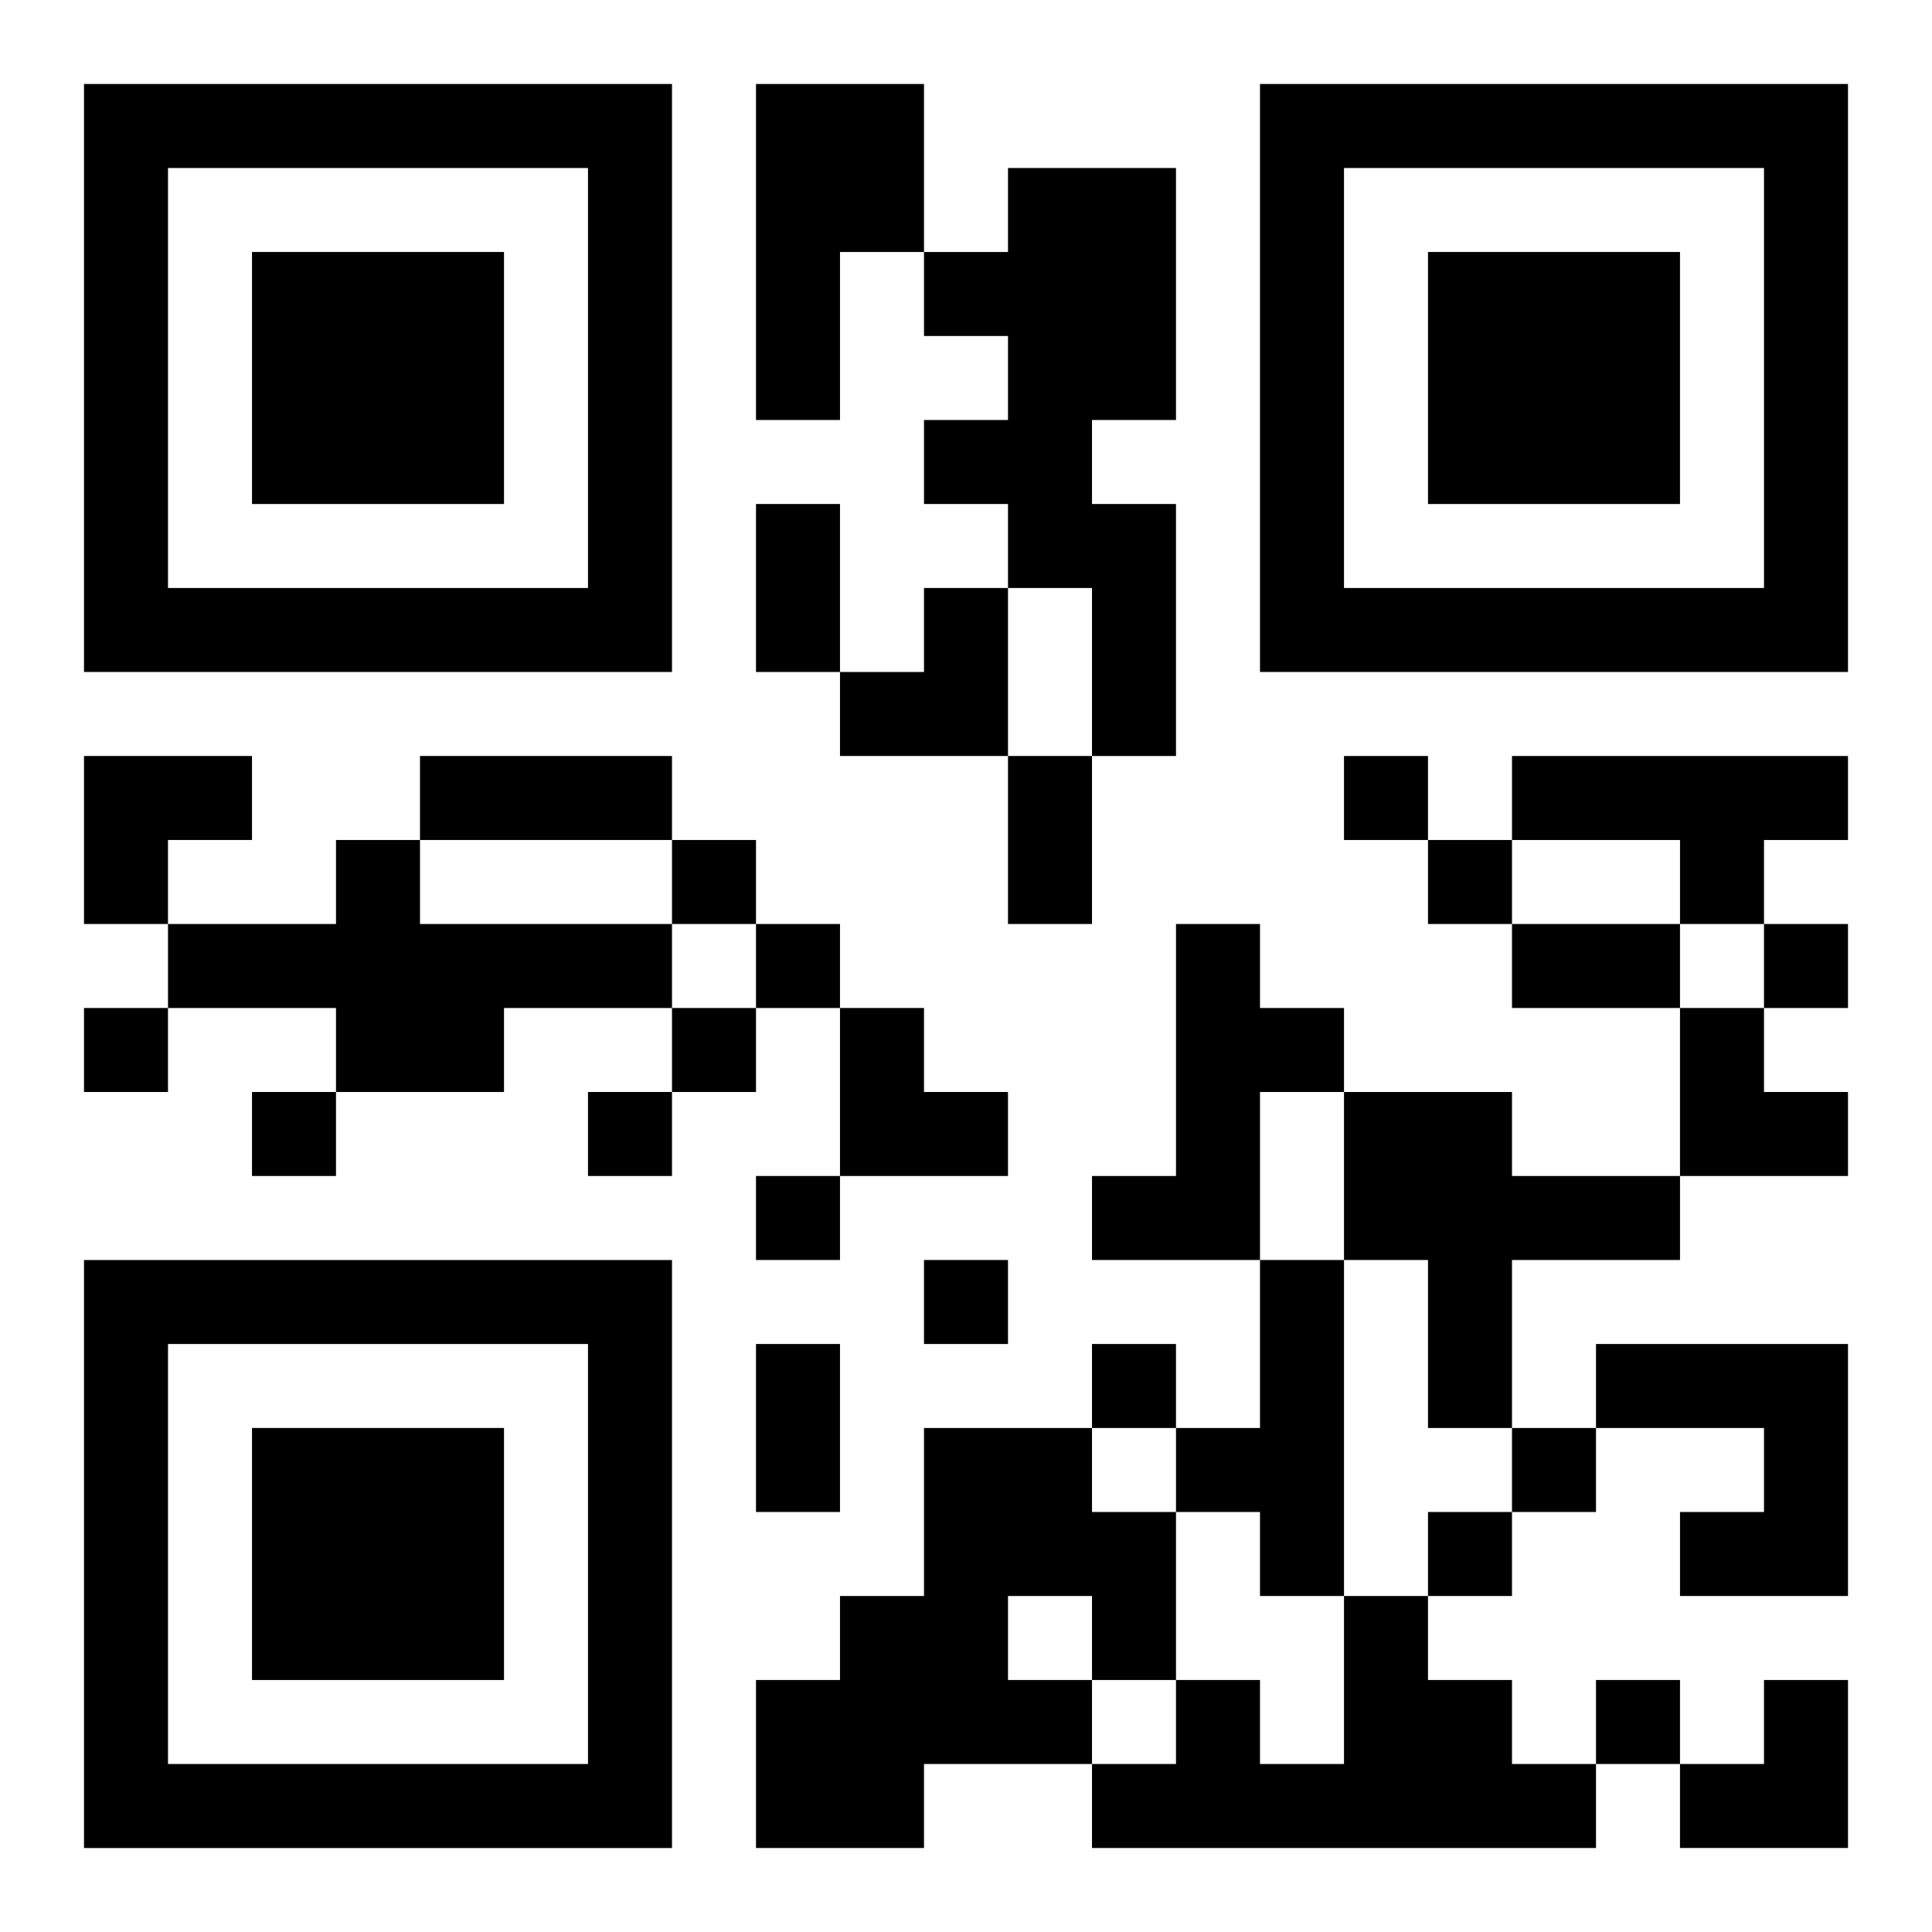
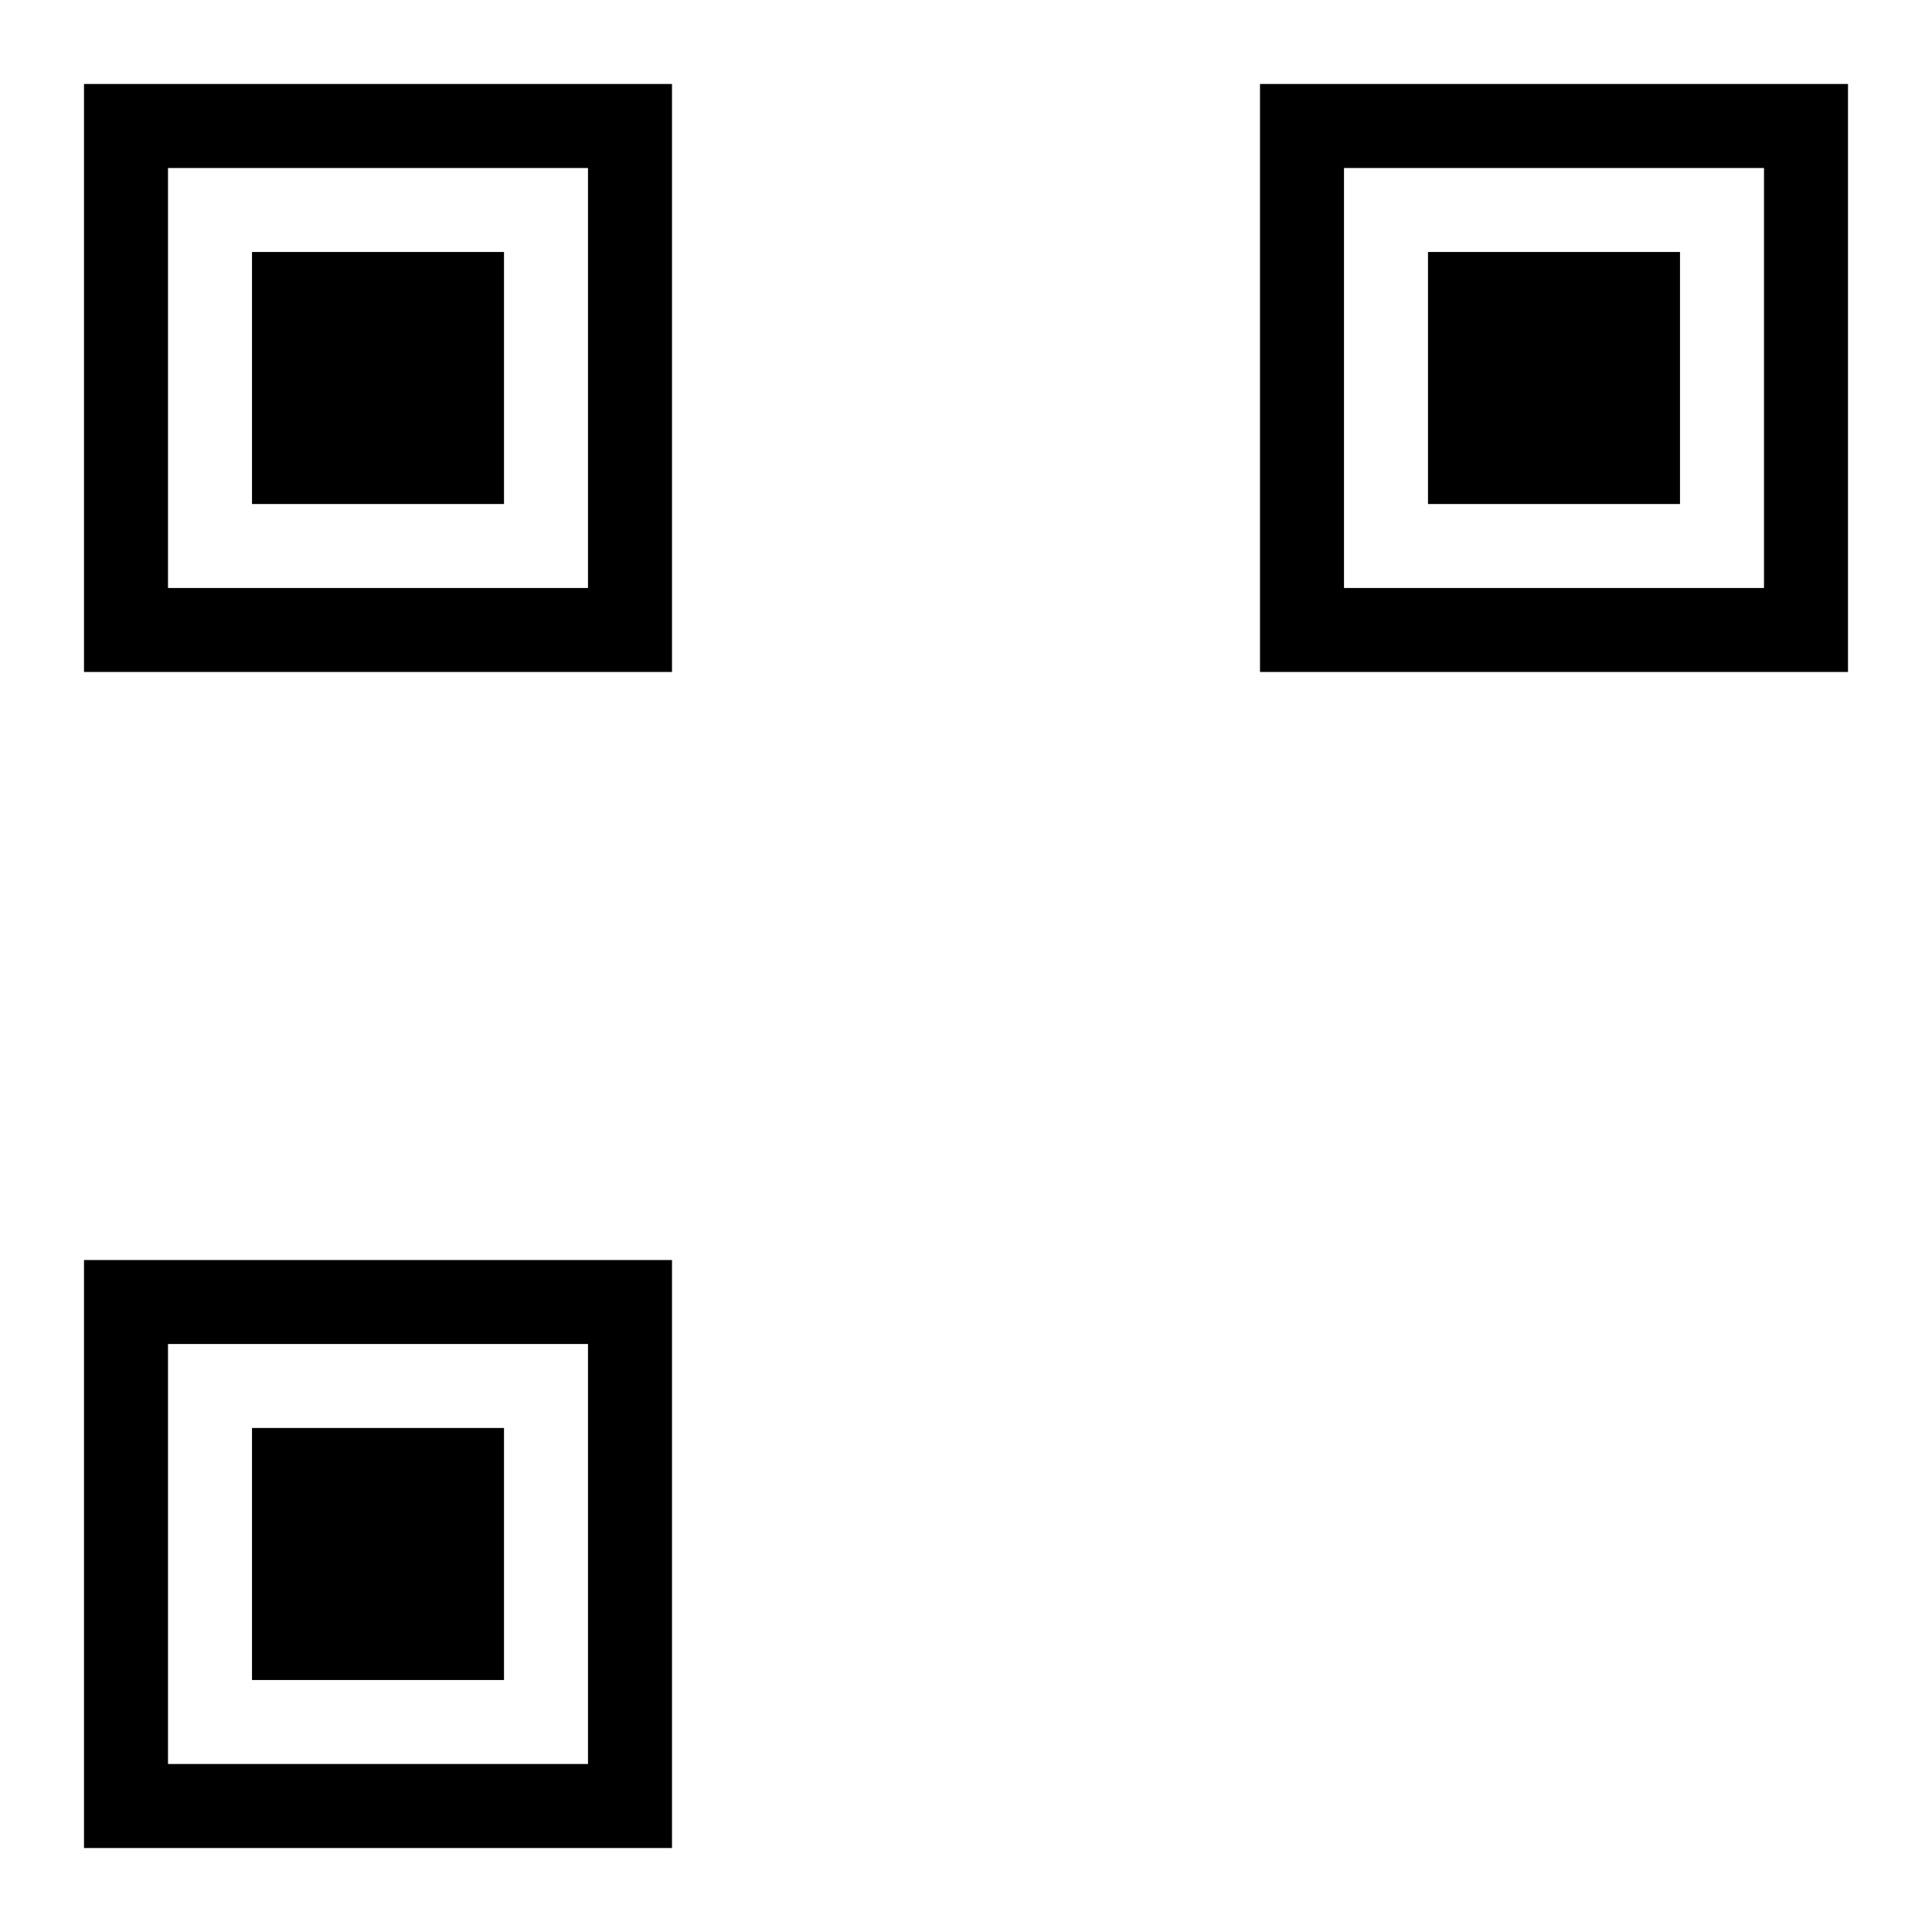
<svg xmlns="http://www.w3.org/2000/svg" xmlns:xlink="http://www.w3.org/1999/xlink" width="250" height="250" baseProfile="full" version="1.1" viewBox="-1 -1 23 23">
  <symbol id="a">
    <path d="m0 7v7h7v-7h-7zm1 1h5v5h-5v-5zm1 1v3h3v-3h-3z" />
  </symbol>
  <use y="-7" xlink:href="#a" />
  <use y="7" xlink:href="#a" />
  <use x="14" y="-7" xlink:href="#a" />
-   <path d="m8 0h2v2h-1v2h-1v-4m3 1h2v3h-1v1h1v3h-1v-2h-1v-1h-1v-1h1v-1h-1v-1h1v-1m6 7h4v1h-1v1h-1v-1h-2v-1m-14 1h1v1h3v1h-2v1h-2v-1h-2v-1h2v-1m10 1h1v1h1v1h-1v2h-2v-1h1v-3m2 2h2v1h2v1h-2v2h-1v-2h-1v-2m-1 2h1v4h-1v-1h-1v-1h1v-2m4 1h3v3h-2v-1h1v-1h-2v-1m-8 1h2v1h1v2h-1v1h-2v1h-2v-2h1v-1h1v-2m1 2v1h1v-1h-1m4 0h1v1h1v1h1v1h-6v-1h1v-1h1v1h1v-2m0-10v1h1v-1h-1m-8 1v1h1v-1h-1m9 0v1h1v-1h-1m-8 1v1h1v-1h-1m12 0v1h1v-1h-1m-20 1v1h1v-1h-1m7 0v1h1v-1h-1m-5 1v1h1v-1h-1m4 0v1h1v-1h-1m2 1v1h1v-1h-1m2 1v1h1v-1h-1m2 1v1h1v-1h-1m5 1v1h1v-1h-1m-1 1v1h1v-1h-1m2 2v1h1v-1h-1m-10-14h1v2h-1v-2m-4 3h3v1h-3v-1m7 0h1v2h-1v-2m6 2h2v1h-2v-1m-9 5h1v2h-1v-2m1-9m1 0h1v2h-2v-1h1zm-10 2h2v1h-1v1h-1zm9 3h1v1h1v1h-2zm10 0h1v1h1v1h-2zm0 8m1 0h1v2h-2v-1h1z" />
</svg>